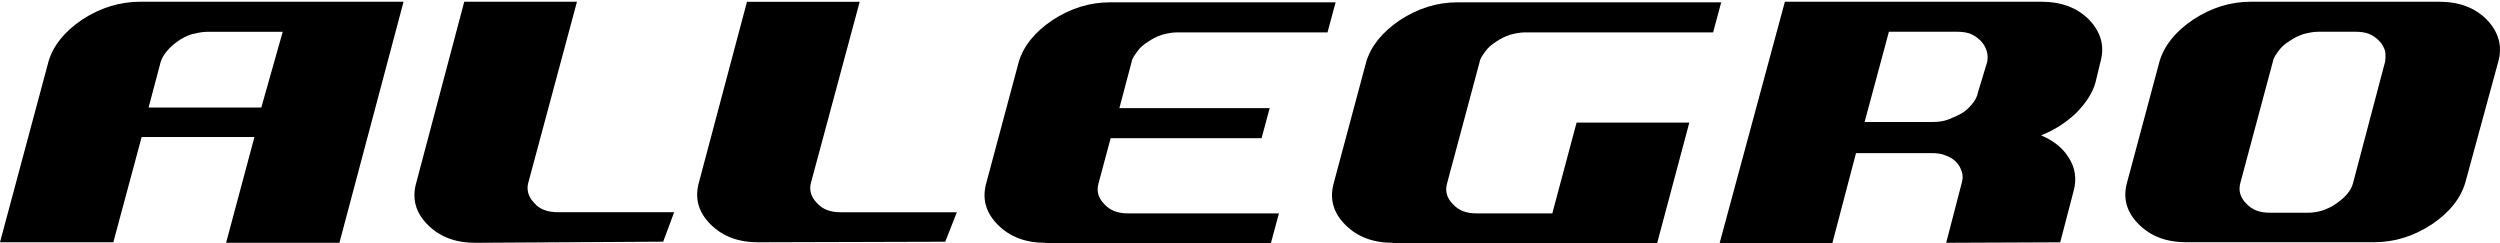
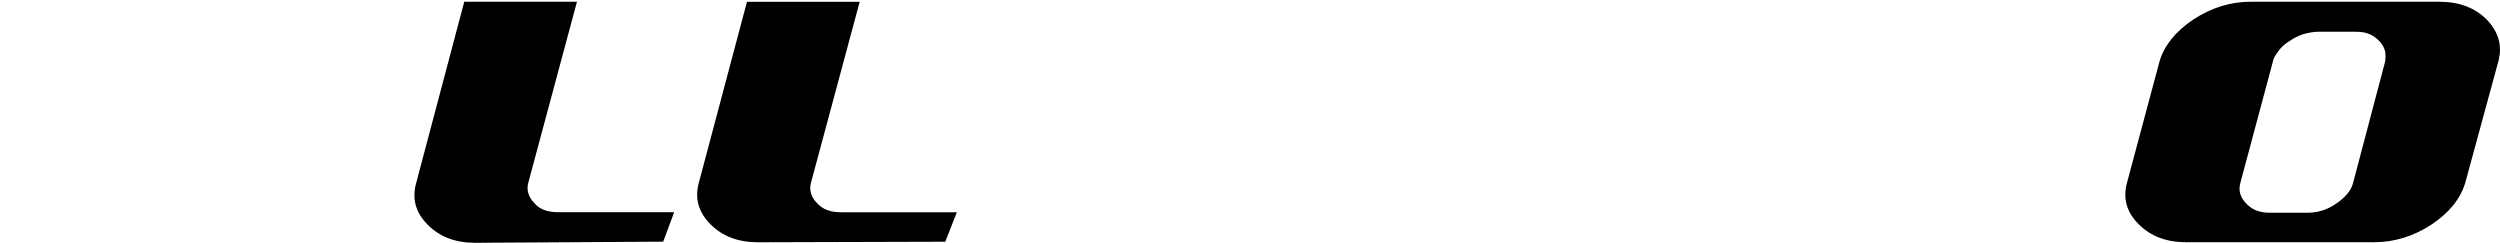
<svg xmlns="http://www.w3.org/2000/svg" version="1.1" id="Ebene_1" x="0px" y="0px" viewBox="0 0 462.2 45" style="enable-background:new 0 0 462.2 45;" xml:space="preserve">
  <g id="ALLEGRO_x5F_black_00000171697997777467346680000005369033050562506636_">
    <g>
      <g>
-         <path d="M41.8,44.89l5.24-19.56H26.19l-5.24,19.46H0l8.98-33.46c0.86-2.89,2.89-5.45,6.2-7.7c3.42-2.24,7.06-3.31,10.69-3.31     h48.74L62.75,44.89H41.8L41.8,44.89z M52.27,5.88h-14c-0.86,0-1.82,0.21-2.78,0.43c-0.96,0.32-1.82,0.75-2.57,1.28     s-1.39,1.07-2.03,1.82c-0.53,0.64-0.96,1.28-1.18,2.03l-2.24,8.44h20.84L52.27,5.88z" />
        <path d="M87.87,44.89c-3.63,0-6.52-1.07-8.77-3.31c-2.24-2.24-2.99-4.81-2.14-7.8l8.87-33.46h20.84L97.7,33.67     c-0.43,1.39,0,2.78,1.07,3.85c0.96,1.18,2.46,1.71,4.38,1.71h21.49l-2.03,5.45L87.87,44.89z" />
-         <path d="M193.27,44.89c-3.63,0-6.52-1.07-8.77-3.31c-2.24-2.24-2.99-4.81-2.14-7.8l5.99-22.34c0.86-2.89,2.89-5.45,6.2-7.7     c3.42-2.24,6.95-3.31,10.69-3.31h41.69l-1.5,5.56h-27.9c-0.86,0-1.82,0.21-2.67,0.43c-0.96,0.32-1.82,0.75-2.57,1.28     c-0.86,0.53-1.5,1.07-2.03,1.82s-0.96,1.28-1.07,2.03l-2.24,8.44h27.79l-1.5,5.56h-27.9l-2.24,8.34c-0.43,1.5,0,2.78,1.07,3.85     c1.07,1.18,2.46,1.71,4.38,1.71h27.9l-1.5,5.56h-41.69v-0.12H193.27z" />
-         <path d="M257.51,44.89c-3.63,0-6.52-1.07-8.77-3.31c-2.24-2.24-2.99-4.81-2.14-7.8l5.99-22.34c0.86-2.89,2.89-5.45,6.2-7.7     c3.42-2.24,6.95-3.31,10.69-3.31h48.74l-1.5,5.56h-34.85c-0.86,0-1.82,0.21-2.67,0.43c-0.96,0.32-1.82,0.75-2.57,1.28     c-0.86,0.53-1.5,1.07-2.03,1.82s-0.96,1.28-1.07,2.03l-5.99,22.34c-0.43,1.5,0,2.78,1.07,3.85c1.07,1.18,2.46,1.71,4.38,1.71h14     l4.49-16.78h20.84L306.36,45h-48.85L257.51,44.89L257.51,44.89z" />
-         <path d="M359.81,44.89l2.89-11.12c0.21-0.75,0.21-1.39,0-2.03c-0.21-0.64-0.53-1.28-1.07-1.82c-0.53-0.53-1.07-0.86-1.92-1.18     c-0.75-0.32-1.6-0.43-2.57-0.43h-14L338.75,45h-20.84l12.08-44.68h47.36c3.74,0,6.63,1.07,8.87,3.31     c2.24,2.35,2.89,4.92,2.14,7.7l-0.96,3.96c-0.53,1.92-1.82,3.85-3.63,5.67c-1.82,1.71-3.96,3.1-6.41,4.06     c2.24,0.96,4.06,2.35,5.13,4.17c1.18,1.82,1.5,3.96,0.86,6.2l-2.46,9.41L359.81,44.89L359.81,44.89z M367.4,11.43     c0.11-0.64,0.11-1.39-0.11-2.03c-0.21-0.64-0.53-1.28-1.07-1.82s-1.07-0.96-1.82-1.28s-1.6-0.43-2.57-0.43h-12.61l-4.49,16.68     h12.61c0.96,0,1.92-0.11,2.78-0.43s1.82-0.75,2.57-1.18s1.39-1.07,1.92-1.71s0.96-1.39,1.07-2.14L367.4,11.43z" />
        <path d="M455.81,33.67c-0.86,2.99-2.89,5.56-6.2,7.8c-3.42,2.24-6.95,3.31-10.69,3.31h-34.74c-3.63,0-6.52-1.07-8.77-3.31     c-2.24-2.24-2.99-4.81-2.14-7.8l5.99-22.34c0.86-2.89,2.89-5.45,6.2-7.7c3.42-2.24,6.95-3.31,10.69-3.31h34.74     c3.74,0,6.63,1.07,8.87,3.31c2.24,2.35,2.89,4.92,2.14,7.7L455.81,33.67z M440.95,11.43c0.11-0.64,0.11-1.39,0-2.03     c-0.21-0.64-0.53-1.28-1.07-1.82s-1.07-0.96-1.82-1.28s-1.6-0.43-2.57-0.43h-6.95c-0.86,0-1.82,0.21-2.67,0.43     c-0.96,0.32-1.82,0.75-2.57,1.28c-0.86,0.53-1.5,1.07-2.03,1.82s-0.96,1.28-1.07,2.03l-5.99,22.34c-0.43,1.5,0,2.78,1.07,3.85     c1.07,1.18,2.46,1.71,4.38,1.71h6.95c1.92,0,3.63-0.53,5.34-1.71s2.78-2.46,3.1-3.85L440.95,11.43z" />
      </g>
      <path d="M140.14,44.79c-3.63,0-6.52-1.07-8.77-3.31c-2.24-2.24-2.99-4.81-2.14-7.8l8.87-33.35h20.84l-8.98,33.35    c-0.43,1.39,0,2.78,1.07,3.85c1.07,1.18,2.46,1.71,4.38,1.71h21.49l-2.14,5.45L140.14,44.79z" />
    </g>
  </g>
</svg>